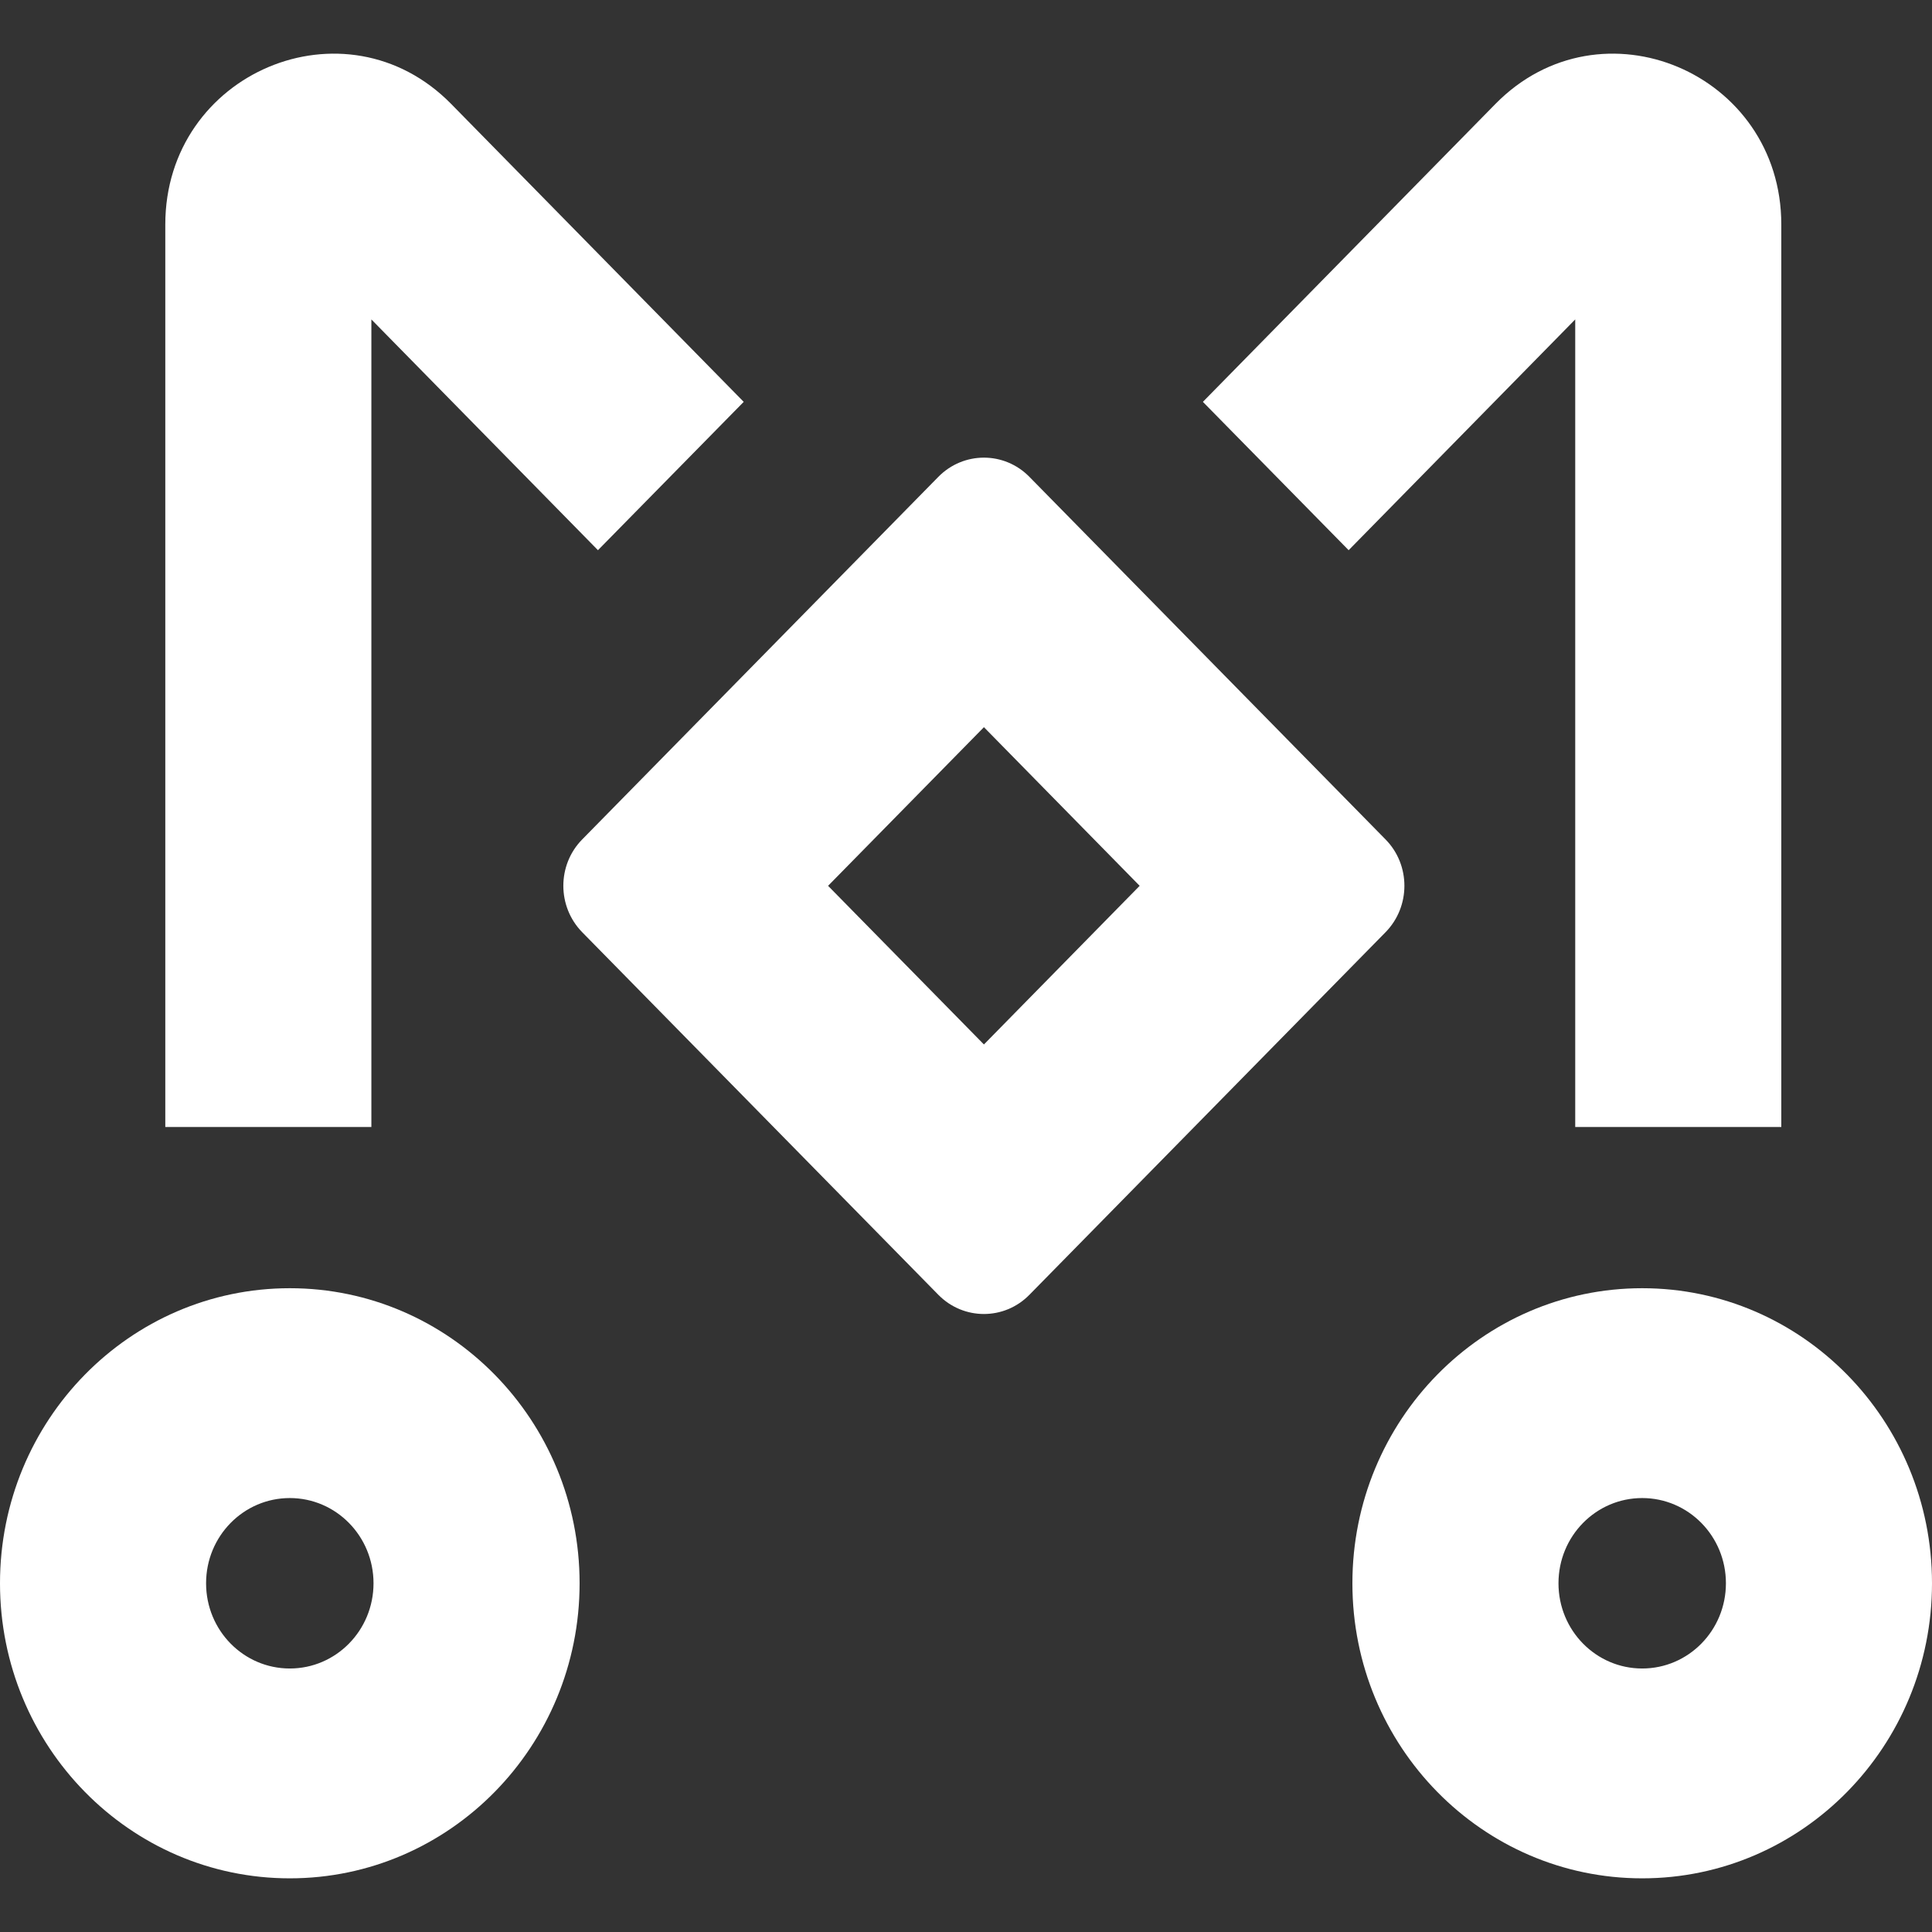
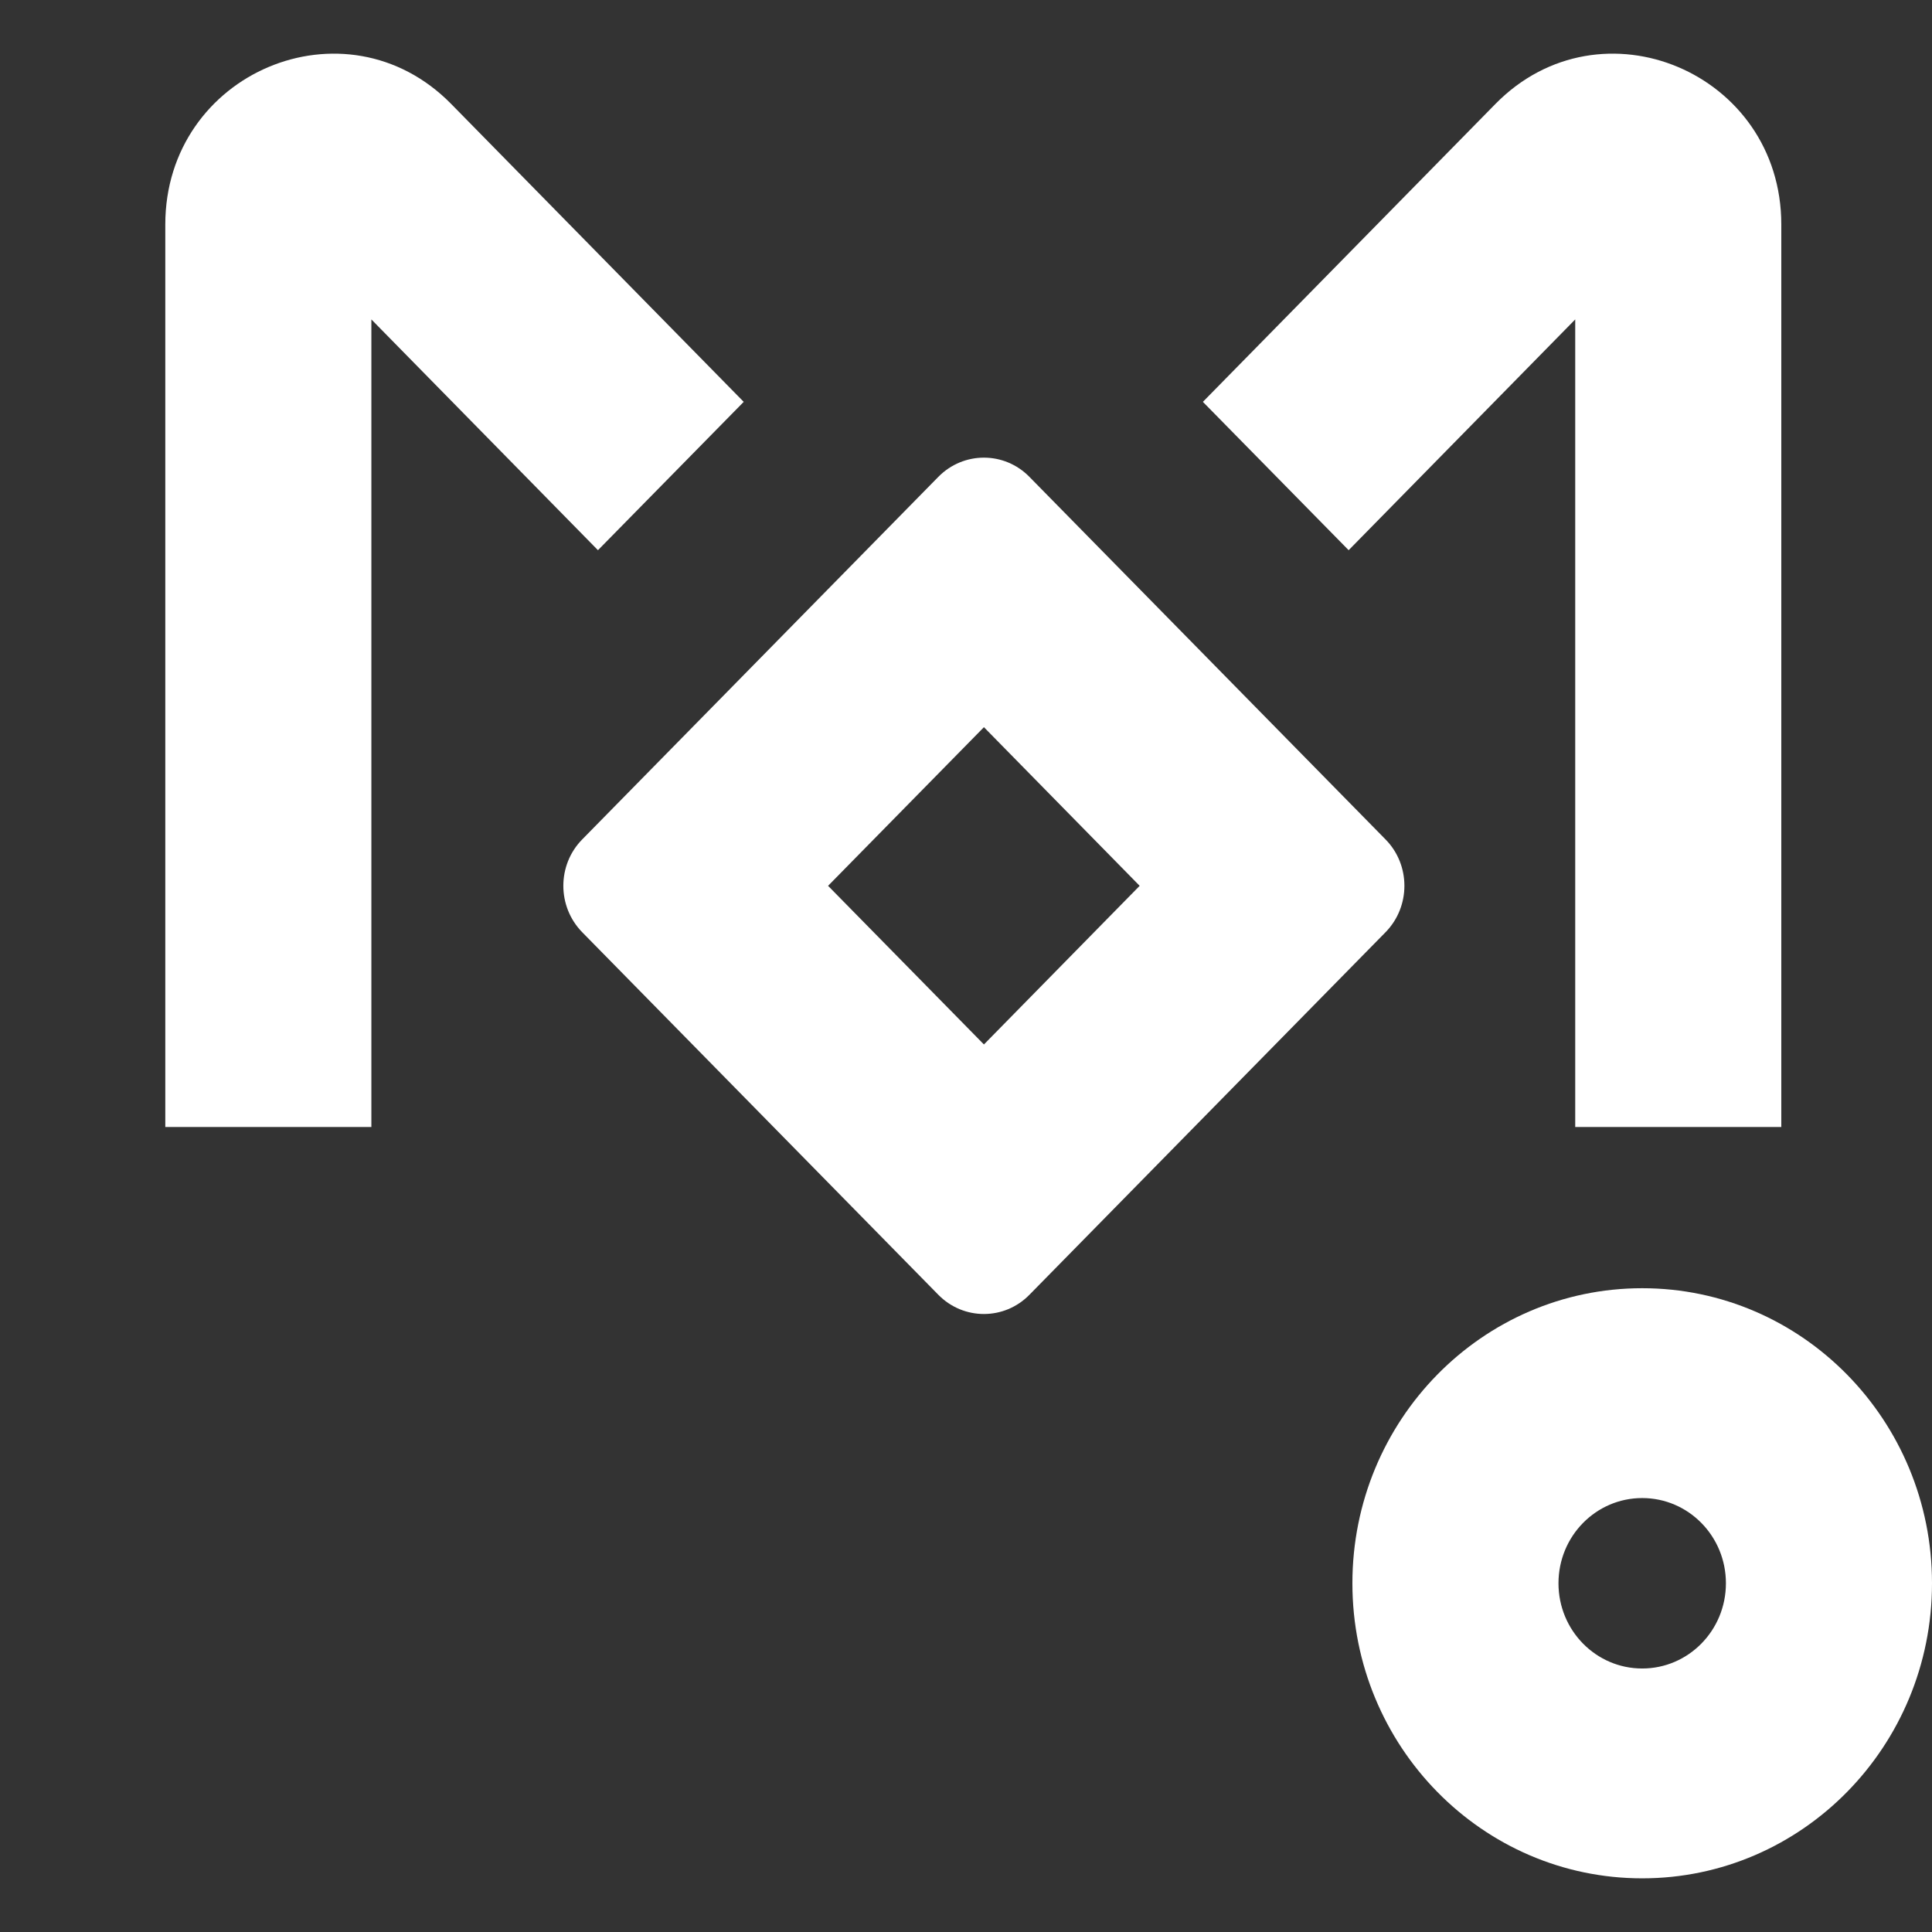
<svg xmlns="http://www.w3.org/2000/svg" width="18" height="18" viewBox="0 0 18 18" fill="none">
  <rect x="0" y="0" width="18" height="18" fill="#333333" stroke="none" />
  <path d="M1.54 2.092C1.54 0.676 3.22 -0.032 4.203 0.968L6.929 3.744L5.571 5.126L3.46 2.976V10.5H1.54V2.092Z" fill="white" />
  <path fill-rule="evenodd" clip-rule="evenodd" d="M8.742 4.443C8.977 4.204 9.357 4.204 9.591 4.443L12.909 7.821C13.143 8.059 13.143 8.446 12.909 8.685L9.591 12.063C9.357 12.302 8.977 12.302 8.742 12.063L5.424 8.685C5.19 8.446 5.19 8.059 5.424 7.821L8.742 4.443ZM7.715 8.253L9.167 6.775L10.618 8.253L9.167 9.731L7.715 8.253Z" fill="white" />
-   <path fill-rule="evenodd" clip-rule="evenodd" d="M2.7 17.5C4.191 17.5 5.4 16.269 5.4 14.751C5.4 13.233 4.191 12.002 2.7 12.002C1.209 12.002 0 13.233 0 14.751C0 16.269 1.209 17.5 2.7 17.5ZM2.7 15.545C3.131 15.545 3.48 15.19 3.48 14.751C3.48 14.312 3.131 13.957 2.7 13.957C2.269 13.957 1.92 14.312 1.92 14.751C1.92 15.19 2.269 15.545 2.7 15.545Z" fill="white" />
  <path fill-rule="evenodd" clip-rule="evenodd" d="M15.3 17.5C16.791 17.5 18 16.269 18 14.751C18 13.233 16.791 12.002 15.3 12.002C13.809 12.002 12.6 13.233 12.6 14.751C12.6 16.269 13.809 17.5 15.3 17.5ZM15.3 15.545C15.731 15.545 16.08 15.19 16.08 14.751C16.08 14.312 15.731 13.957 15.3 13.957C14.869 13.957 14.52 14.312 14.52 14.751C14.52 15.19 14.869 15.545 15.3 15.545Z" fill="white" />
  <path d="M13.933 0.968C14.916 -0.032 16.596 0.676 16.596 2.092V10.5H14.676V2.976L12.565 5.126L11.207 3.744L13.933 0.968Z" fill="white" />
</svg>